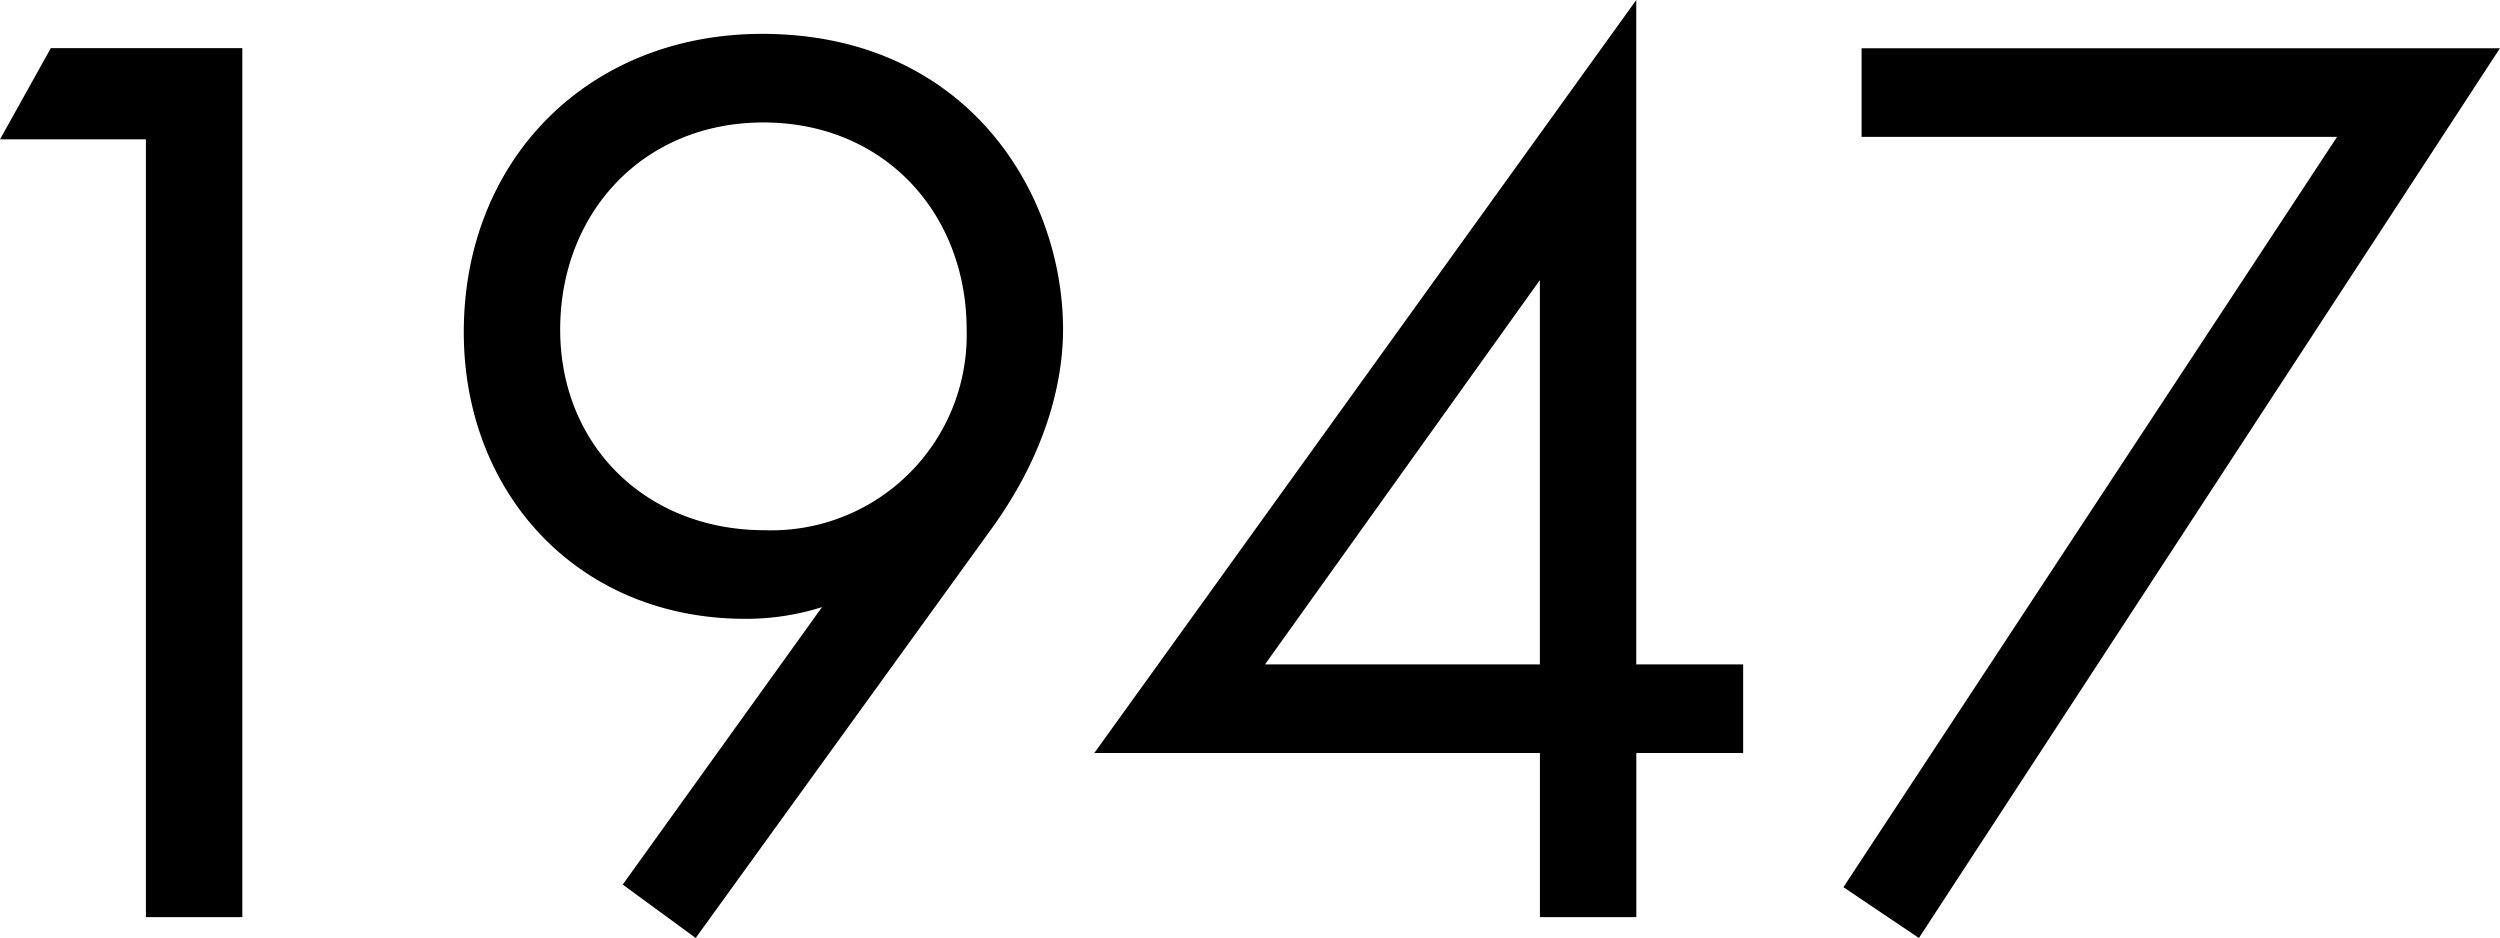
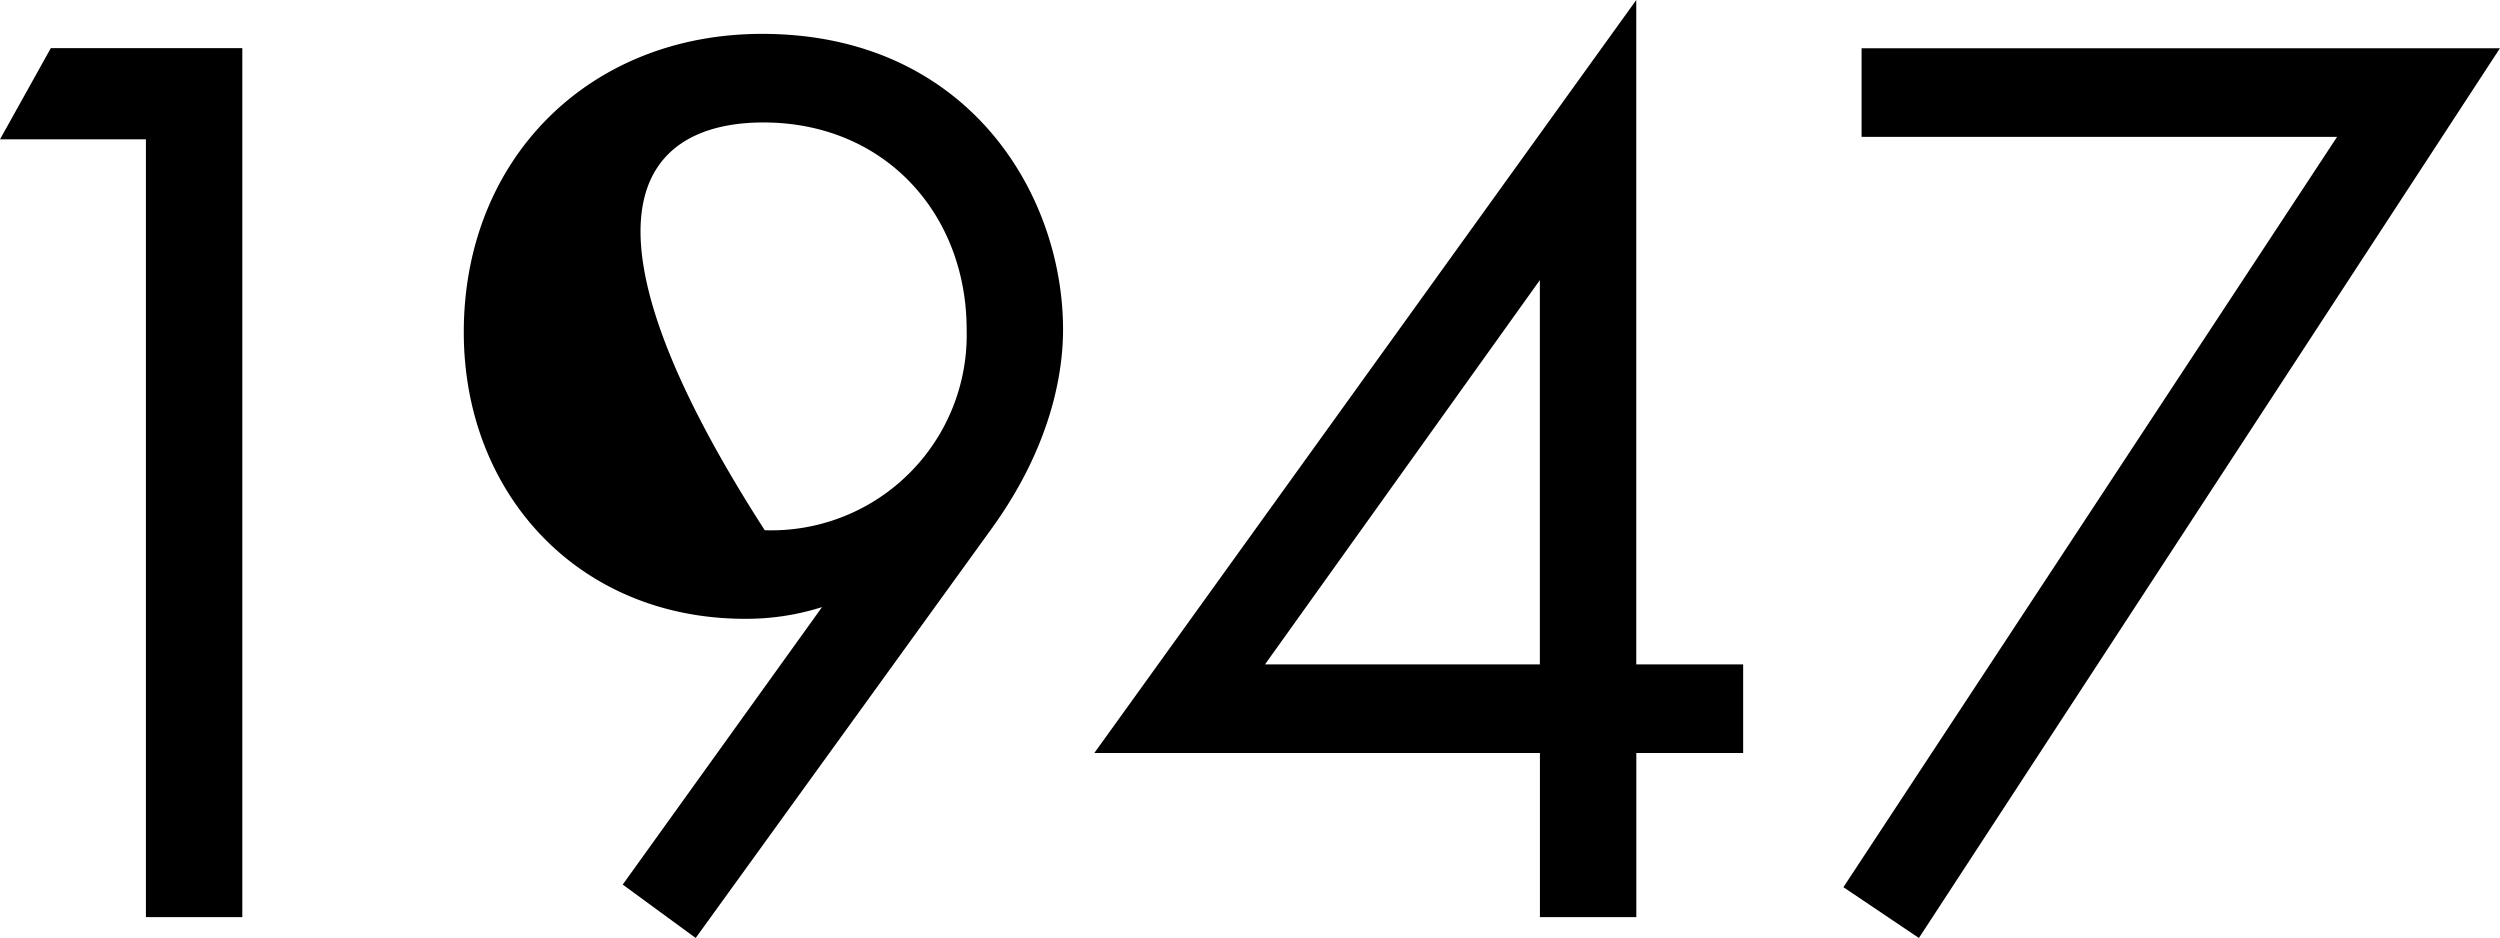
<svg xmlns="http://www.w3.org/2000/svg" width="168.872" height="63.36" viewBox="0 0 168.872 63.36">
-   <path id="history_txt10" d="M23.408,0H29.92V-58.7H16.984l-3.432,6.16h9.856ZM60.544,1.408,80.52-26.224c4.4-6.072,4.84-11.264,4.84-13.464,0-9.24-6.512-19.976-20.328-19.976-11.7,0-20.152,8.448-20.152,20.152,0,10.912,7.744,19.36,19.008,19.36a16.863,16.863,0,0,0,5.192-.792L55.616-2.2ZM65.12-53.68c8.184,0,13.728,6.16,13.728,13.992a13.2,13.2,0,0,1-13.64,13.552c-8.008,0-13.816-5.72-13.816-13.552C51.392-47.608,57.024-53.68,65.12-53.68Zm58.96-8.272L87.472-11.088h30.1V0h6.512V-11.088H131.3v-5.984H124.08ZM99-17.072l18.568-25.96v25.96ZM138.072-2.024l5.1,3.432,39.248-60.1H139.3v5.984h32.12Z" transform="translate(-13.552 61.952)" />
+   <path id="history_txt10" d="M23.408,0H29.92V-58.7H16.984l-3.432,6.16h9.856ZM60.544,1.408,80.52-26.224c4.4-6.072,4.84-11.264,4.84-13.464,0-9.24-6.512-19.976-20.328-19.976-11.7,0-20.152,8.448-20.152,20.152,0,10.912,7.744,19.36,19.008,19.36a16.863,16.863,0,0,0,5.192-.792L55.616-2.2ZM65.12-53.68c8.184,0,13.728,6.16,13.728,13.992a13.2,13.2,0,0,1-13.64,13.552C51.392-47.608,57.024-53.68,65.12-53.68Zm58.96-8.272L87.472-11.088h30.1V0h6.512V-11.088H131.3v-5.984H124.08ZM99-17.072l18.568-25.96v25.96ZM138.072-2.024l5.1,3.432,39.248-60.1H139.3v5.984h32.12Z" transform="translate(-13.552 61.952)" />
</svg>